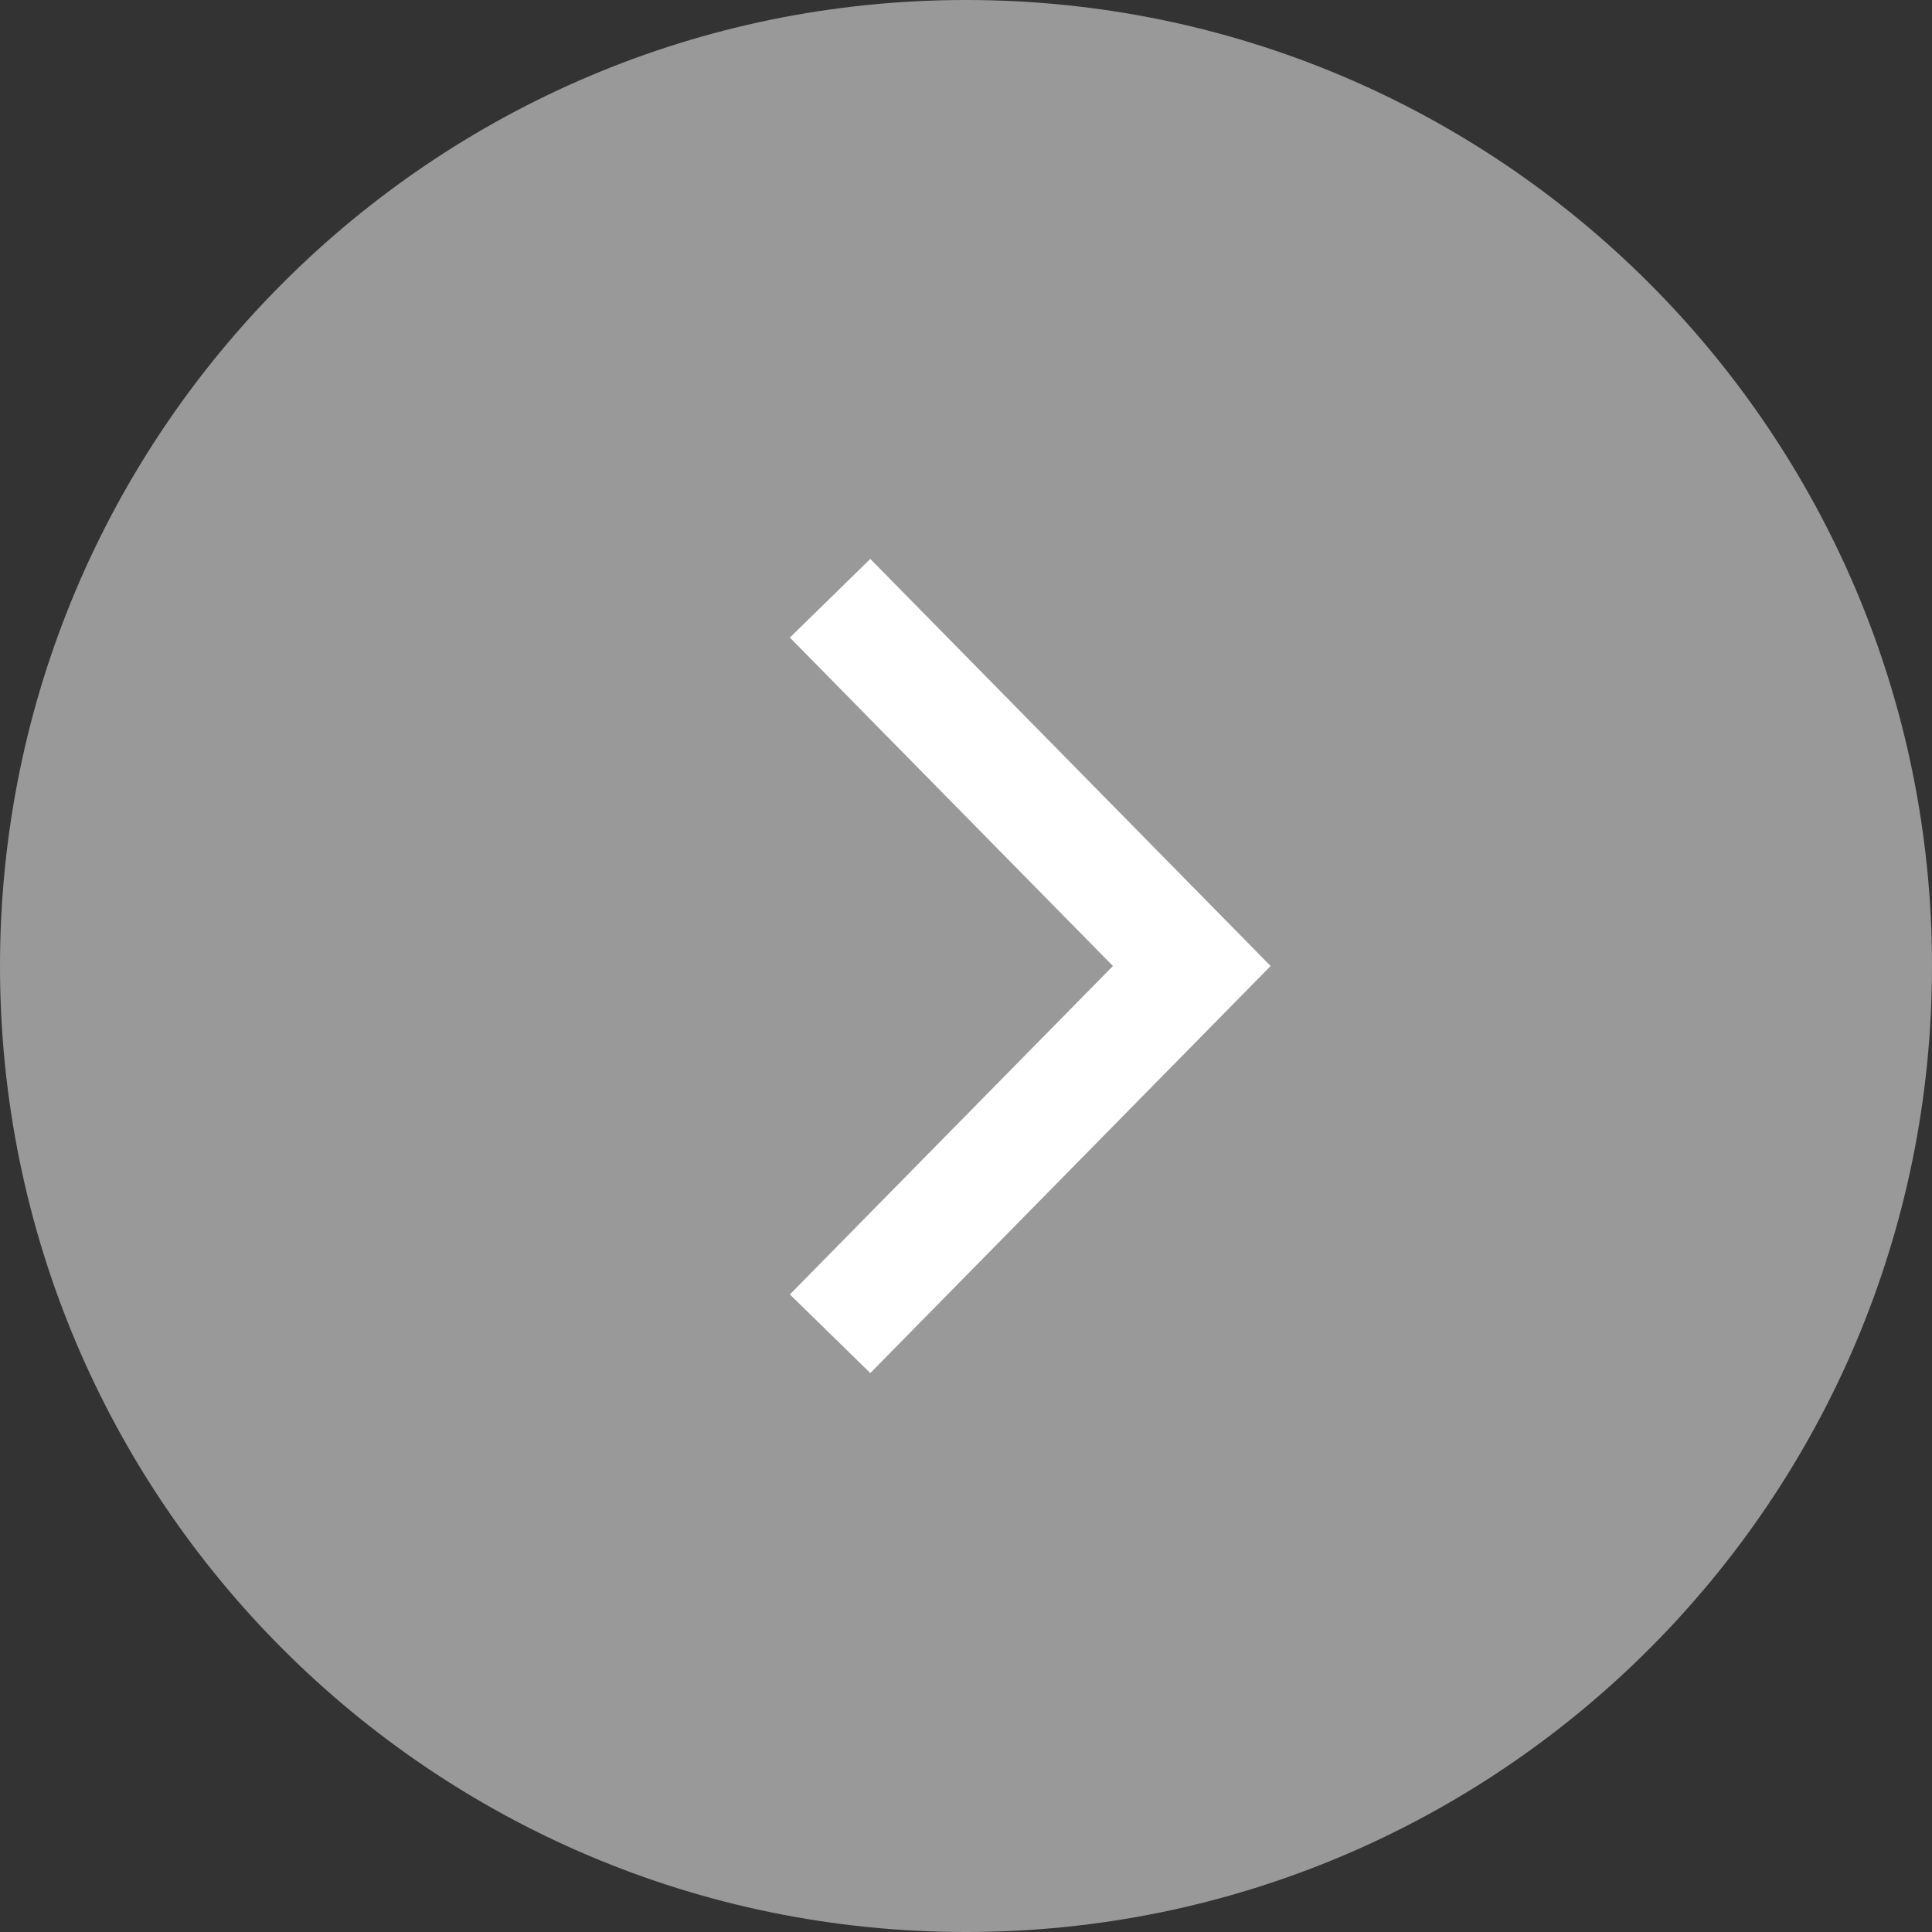
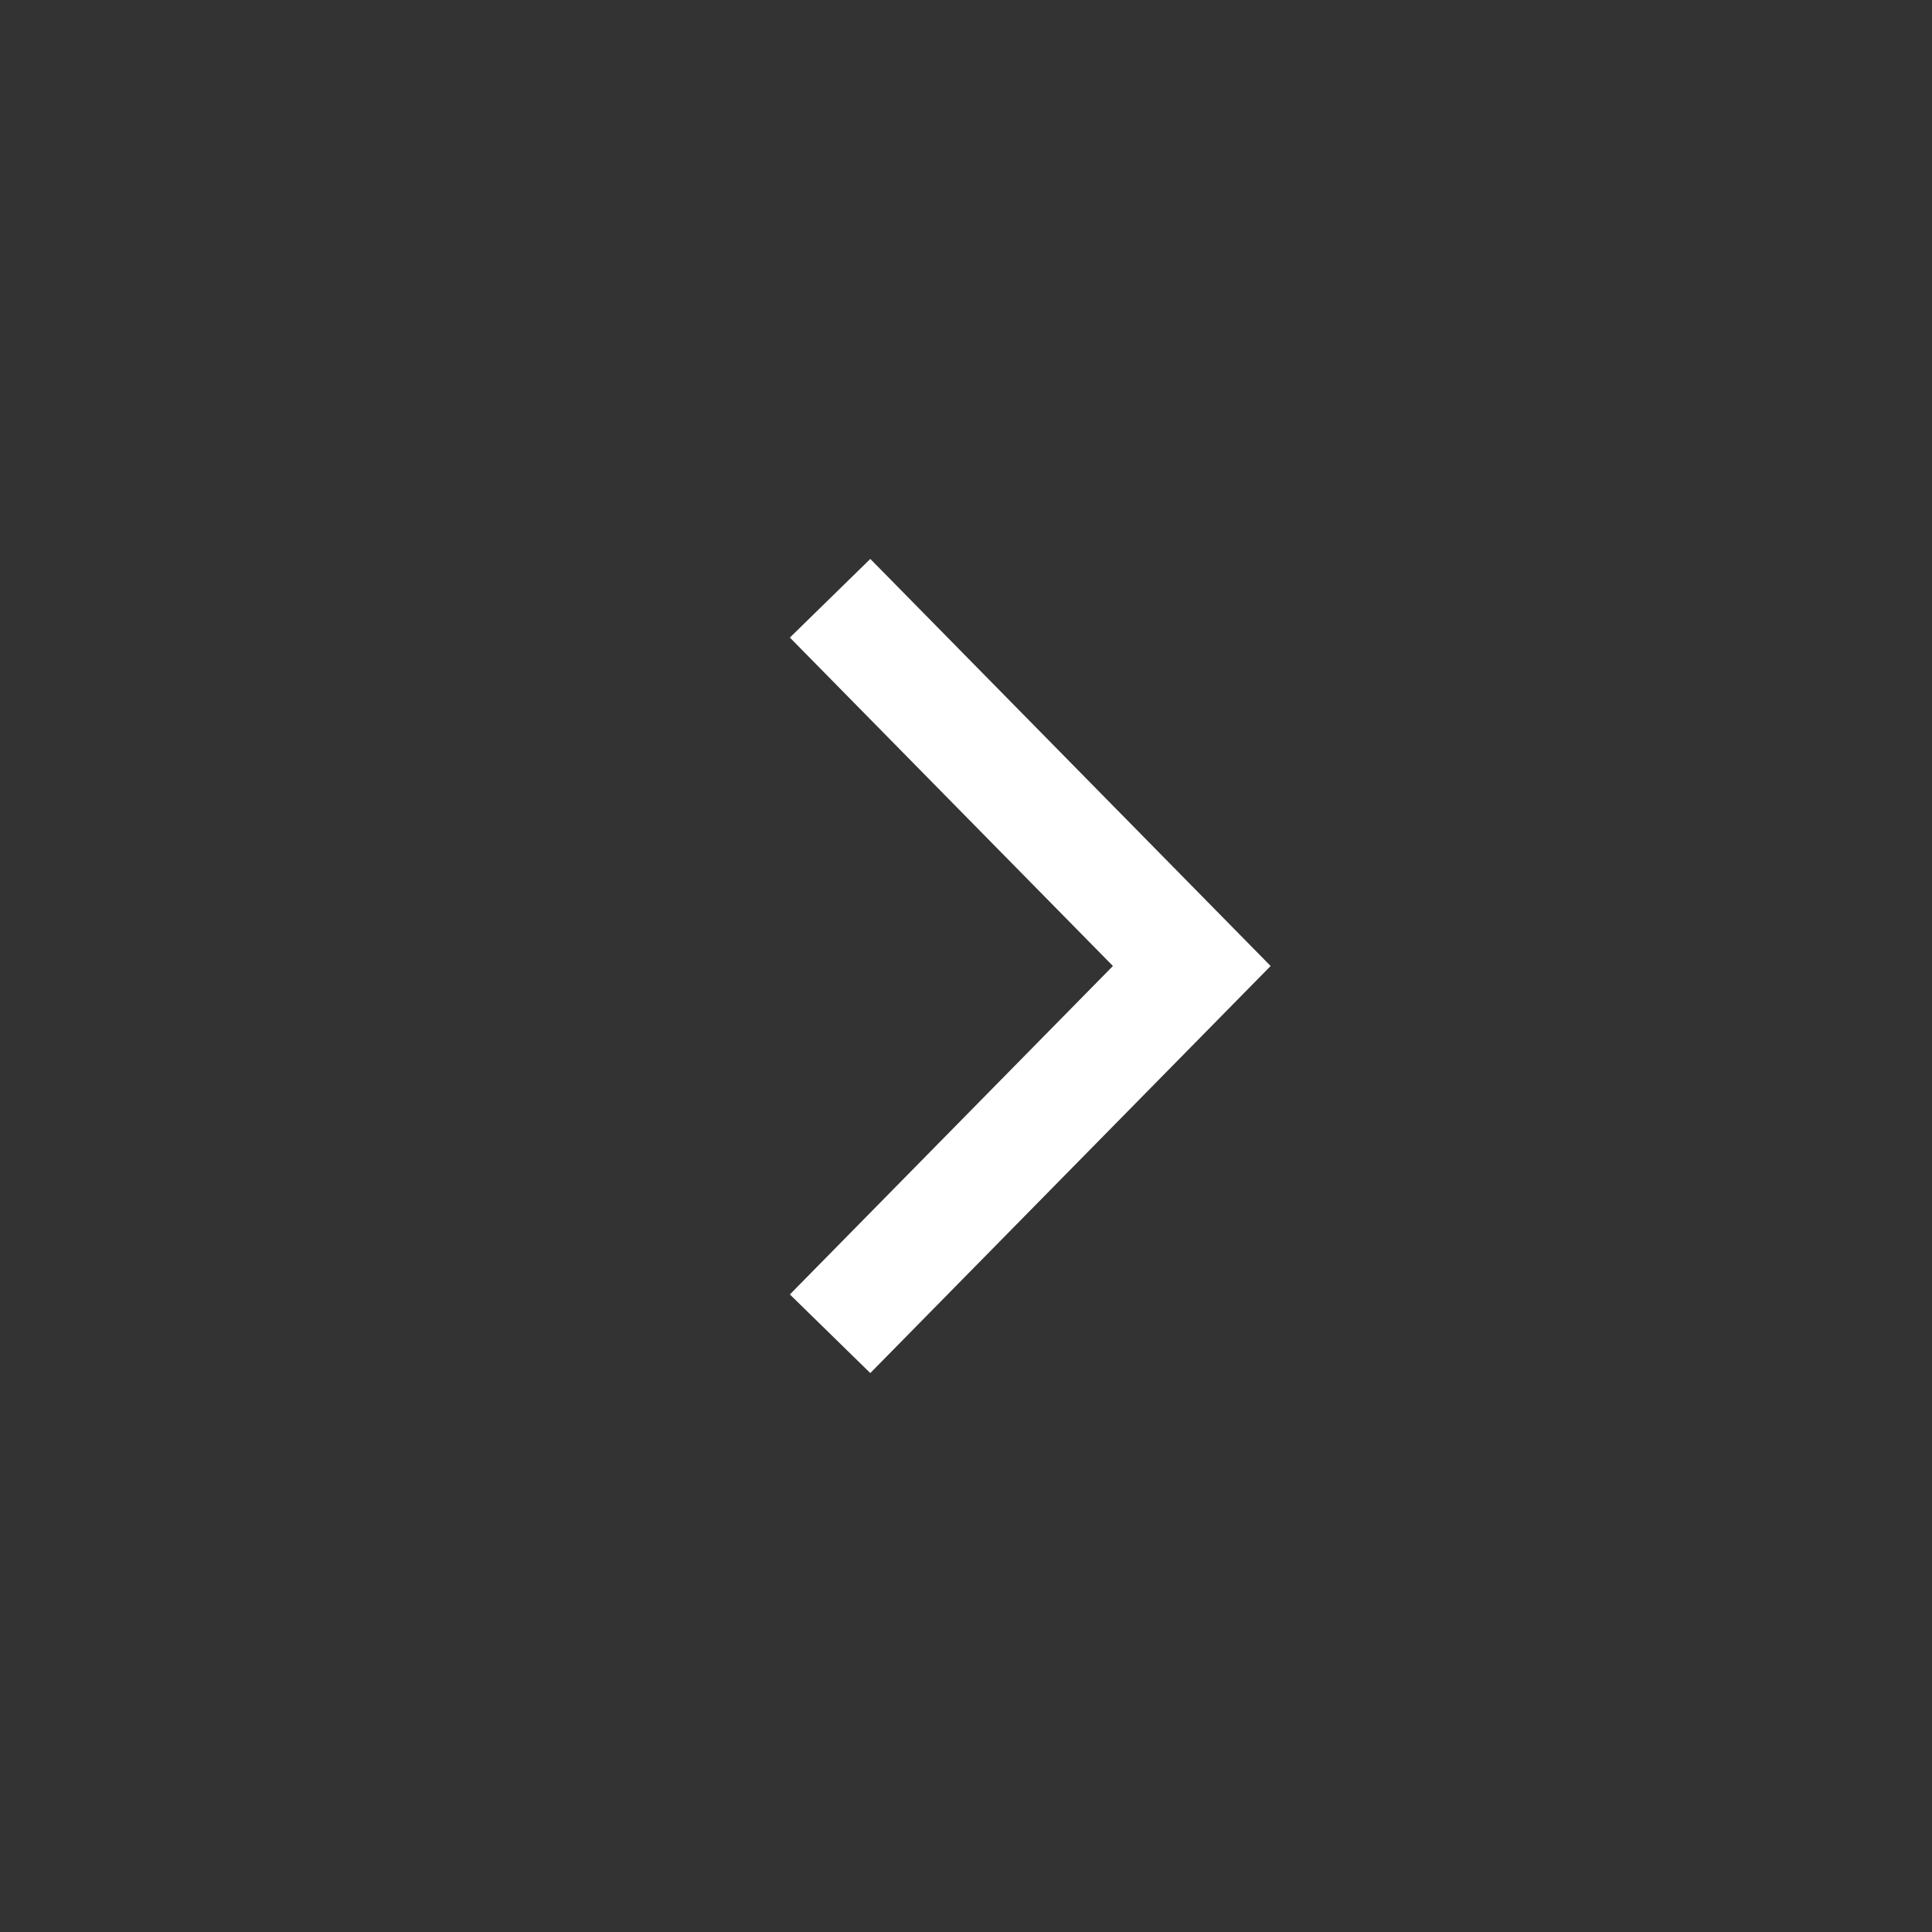
<svg xmlns="http://www.w3.org/2000/svg" version="1.1" id="レイヤー_1" x="0px" y="0px" viewBox="0 0 43 43" style="enable-background:new 0 0 43 43;" xml:space="preserve">
  <rect x="0" y="0" width="43" height="43" fill="#333333" stroke="none" />
  <style type="text/css">
	.st0{fill:#999999;}
	.st1{fill:#FFFFFF;}
</style>
  <g>
-     <path class="st0" d="M0,21.5C0,9.63,9.62,0,21.5,0C33.37,0,43,9.63,43,21.5C43,33.38,33.37,43,21.5,43C9.62,43,0,33.38,0,21.5z" />
    <polygon class="st1" points="19.37,30.56 17.58,28.81 24.77,21.5 17.58,14.19 19.37,12.44 28.28,21.5  " />
  </g>
</svg>